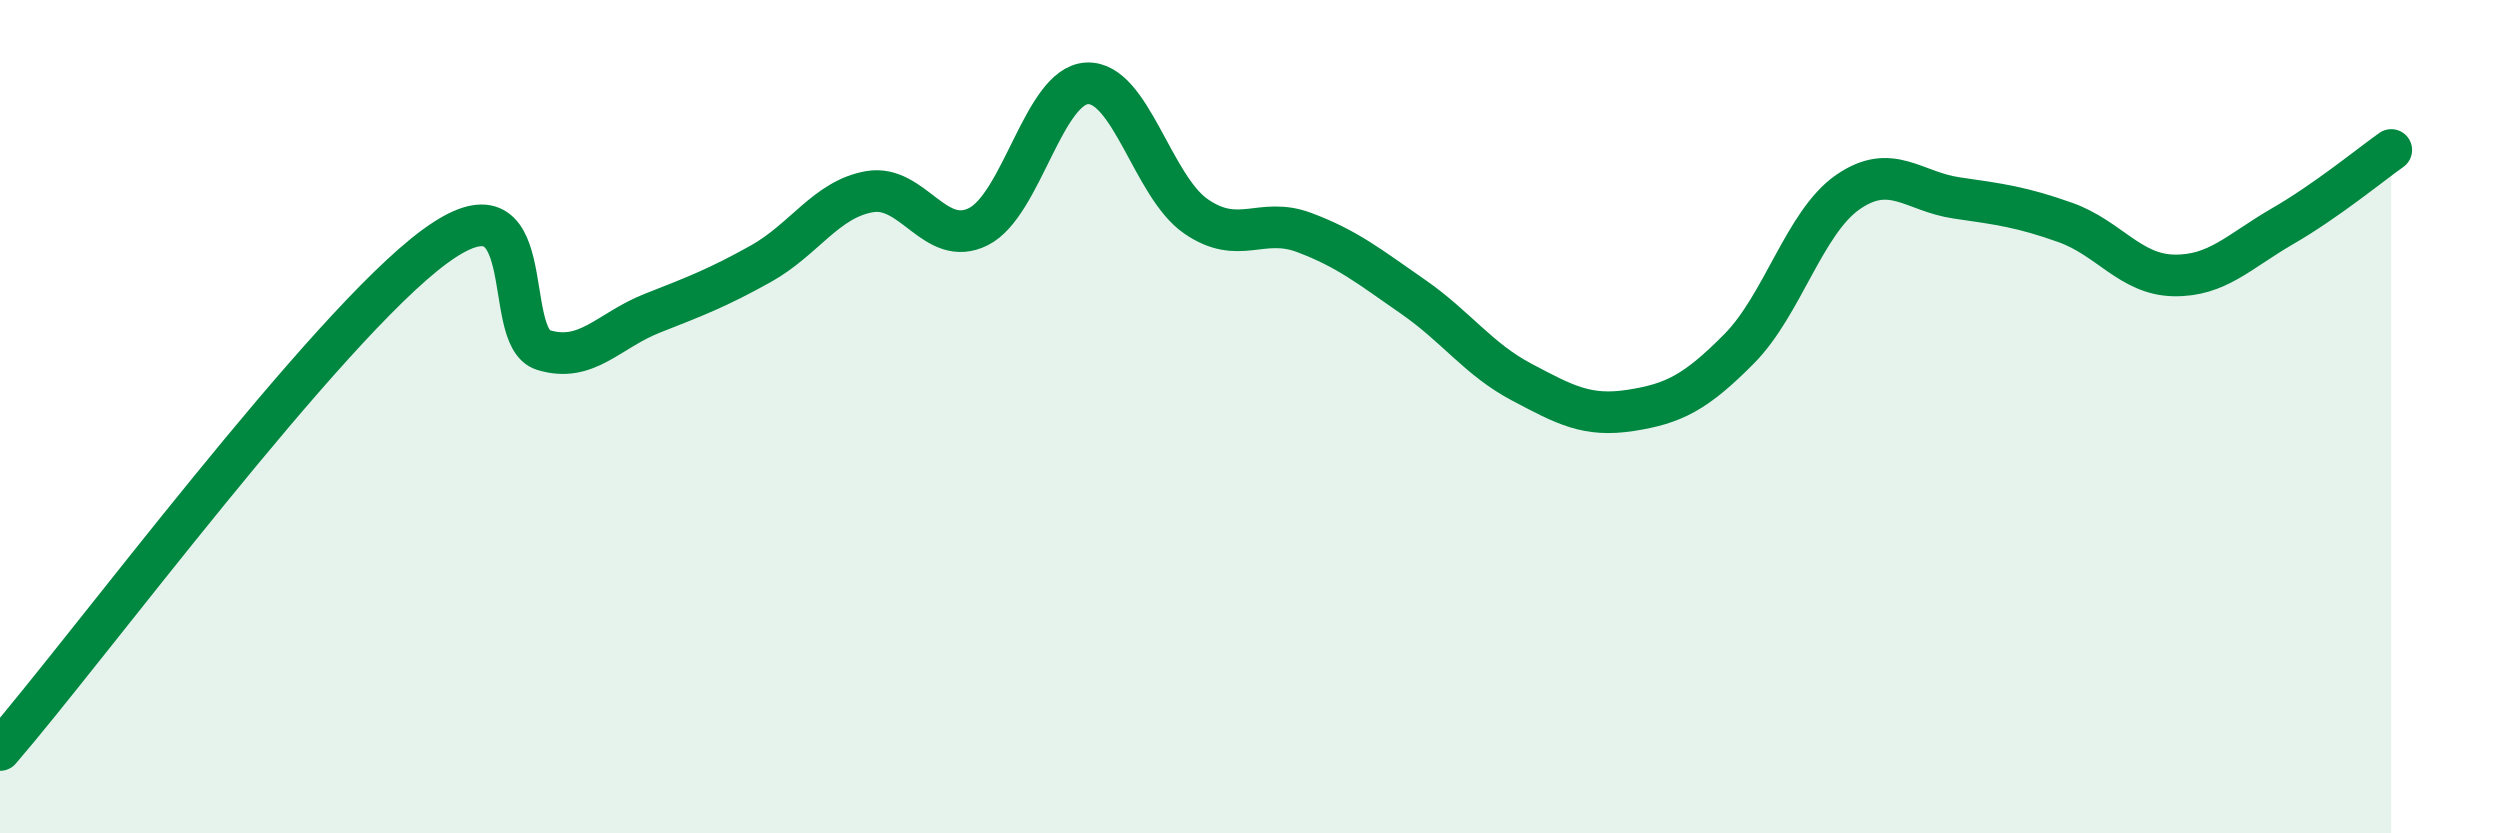
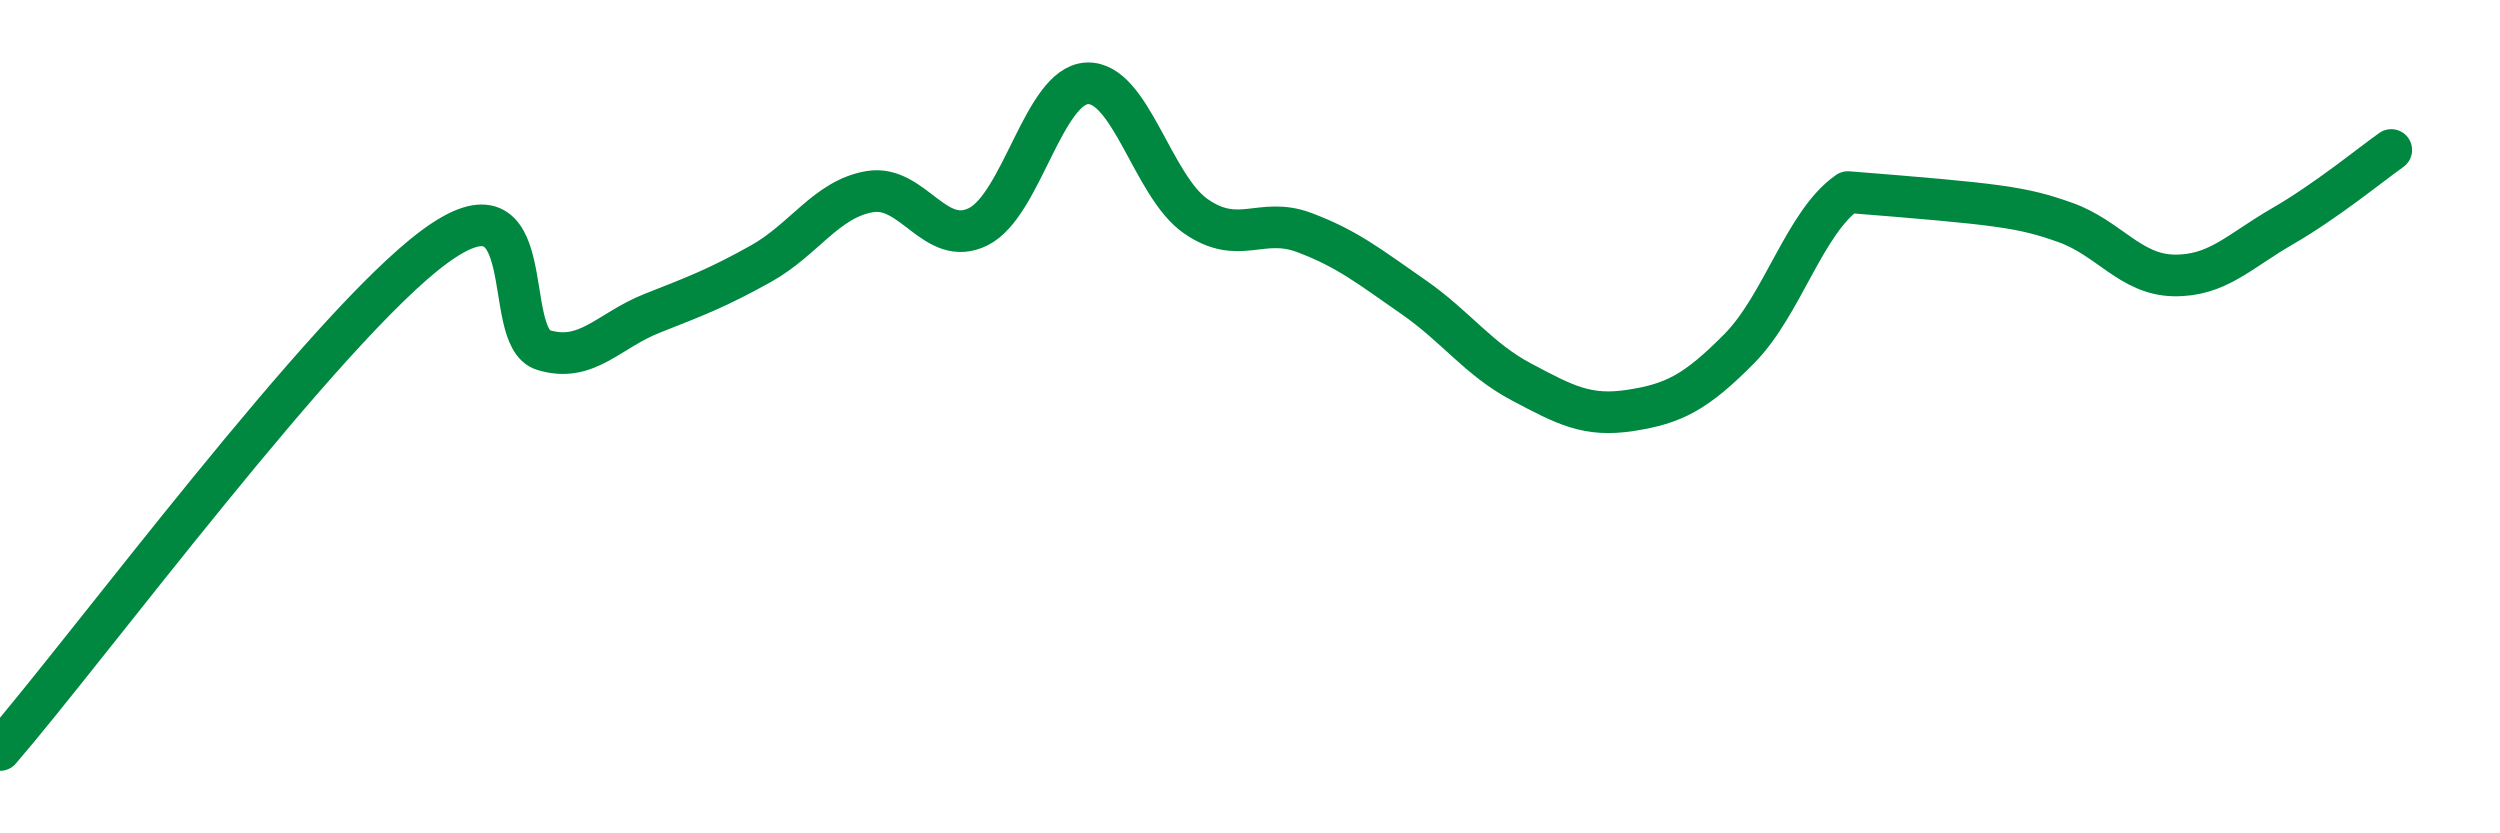
<svg xmlns="http://www.w3.org/2000/svg" width="60" height="20" viewBox="0 0 60 20">
-   <path d="M 0,18 C 2.09,15.58 7.82,7.84 10.43,5.92 C 13.04,4 12,8.08 13.04,8.4 C 14.08,8.72 14.61,7.93 15.65,7.52 C 16.69,7.11 17.22,6.91 18.26,6.33 C 19.3,5.75 19.83,4.78 20.87,4.6 C 21.91,4.42 22.44,5.96 23.48,5.44 C 24.52,4.92 25.05,2.05 26.09,2 C 27.13,1.95 27.66,4.47 28.7,5.19 C 29.74,5.91 30.26,5.19 31.3,5.58 C 32.34,5.97 32.87,6.4 33.91,7.12 C 34.95,7.84 35.48,8.62 36.52,9.17 C 37.56,9.72 38.09,10.01 39.13,9.85 C 40.17,9.69 40.7,9.42 41.74,8.37 C 42.78,7.32 43.31,5.33 44.35,4.61 C 45.39,3.89 45.92,4.6 46.96,4.75 C 48,4.9 48.53,4.97 49.57,5.34 C 50.61,5.71 51.13,6.59 52.17,6.61 C 53.21,6.63 53.74,6.03 54.78,5.43 C 55.82,4.83 56.87,3.97 57.39,3.6L57.39 20L0 20Z" fill="#008740" opacity="0.1" stroke-linecap="round" stroke-linejoin="round" />
-   <path d="M 0,18 C 2.09,15.58 7.82,7.84 10.43,5.92 C 13.04,4 12,8.08 13.04,8.4 C 14.08,8.72 14.61,7.93 15.65,7.52 C 16.69,7.11 17.22,6.91 18.26,6.33 C 19.3,5.75 19.83,4.78 20.87,4.6 C 21.91,4.42 22.44,5.96 23.48,5.44 C 24.52,4.92 25.05,2.05 26.09,2 C 27.13,1.95 27.66,4.47 28.7,5.19 C 29.74,5.91 30.26,5.19 31.3,5.58 C 32.34,5.97 32.87,6.4 33.91,7.12 C 34.95,7.84 35.48,8.62 36.52,9.17 C 37.56,9.72 38.09,10.01 39.13,9.85 C 40.17,9.69 40.7,9.42 41.74,8.37 C 42.78,7.32 43.31,5.33 44.35,4.61 C 45.39,3.89 45.92,4.6 46.96,4.75 C 48,4.9 48.53,4.97 49.57,5.34 C 50.61,5.71 51.13,6.59 52.17,6.61 C 53.21,6.63 53.74,6.03 54.78,5.43 C 55.82,4.83 56.87,3.97 57.39,3.6" stroke="#008740" stroke-width="1" fill="none" stroke-linecap="round" stroke-linejoin="round" />
+   <path d="M 0,18 C 2.09,15.58 7.82,7.84 10.43,5.92 C 13.04,4 12,8.08 13.04,8.4 C 14.08,8.72 14.61,7.93 15.65,7.52 C 16.69,7.11 17.22,6.91 18.26,6.33 C 19.3,5.75 19.83,4.78 20.87,4.6 C 21.91,4.42 22.44,5.96 23.48,5.44 C 24.52,4.92 25.05,2.05 26.09,2 C 27.13,1.95 27.66,4.47 28.7,5.19 C 29.74,5.91 30.26,5.19 31.3,5.58 C 32.34,5.97 32.87,6.4 33.91,7.12 C 34.95,7.84 35.48,8.62 36.52,9.17 C 37.56,9.72 38.09,10.01 39.13,9.85 C 40.17,9.69 40.7,9.42 41.74,8.37 C 42.78,7.32 43.31,5.33 44.35,4.61 C 48,4.9 48.53,4.97 49.57,5.34 C 50.61,5.71 51.13,6.59 52.17,6.61 C 53.21,6.63 53.74,6.03 54.78,5.43 C 55.82,4.83 56.87,3.97 57.39,3.6" stroke="#008740" stroke-width="1" fill="none" stroke-linecap="round" stroke-linejoin="round" />
</svg>